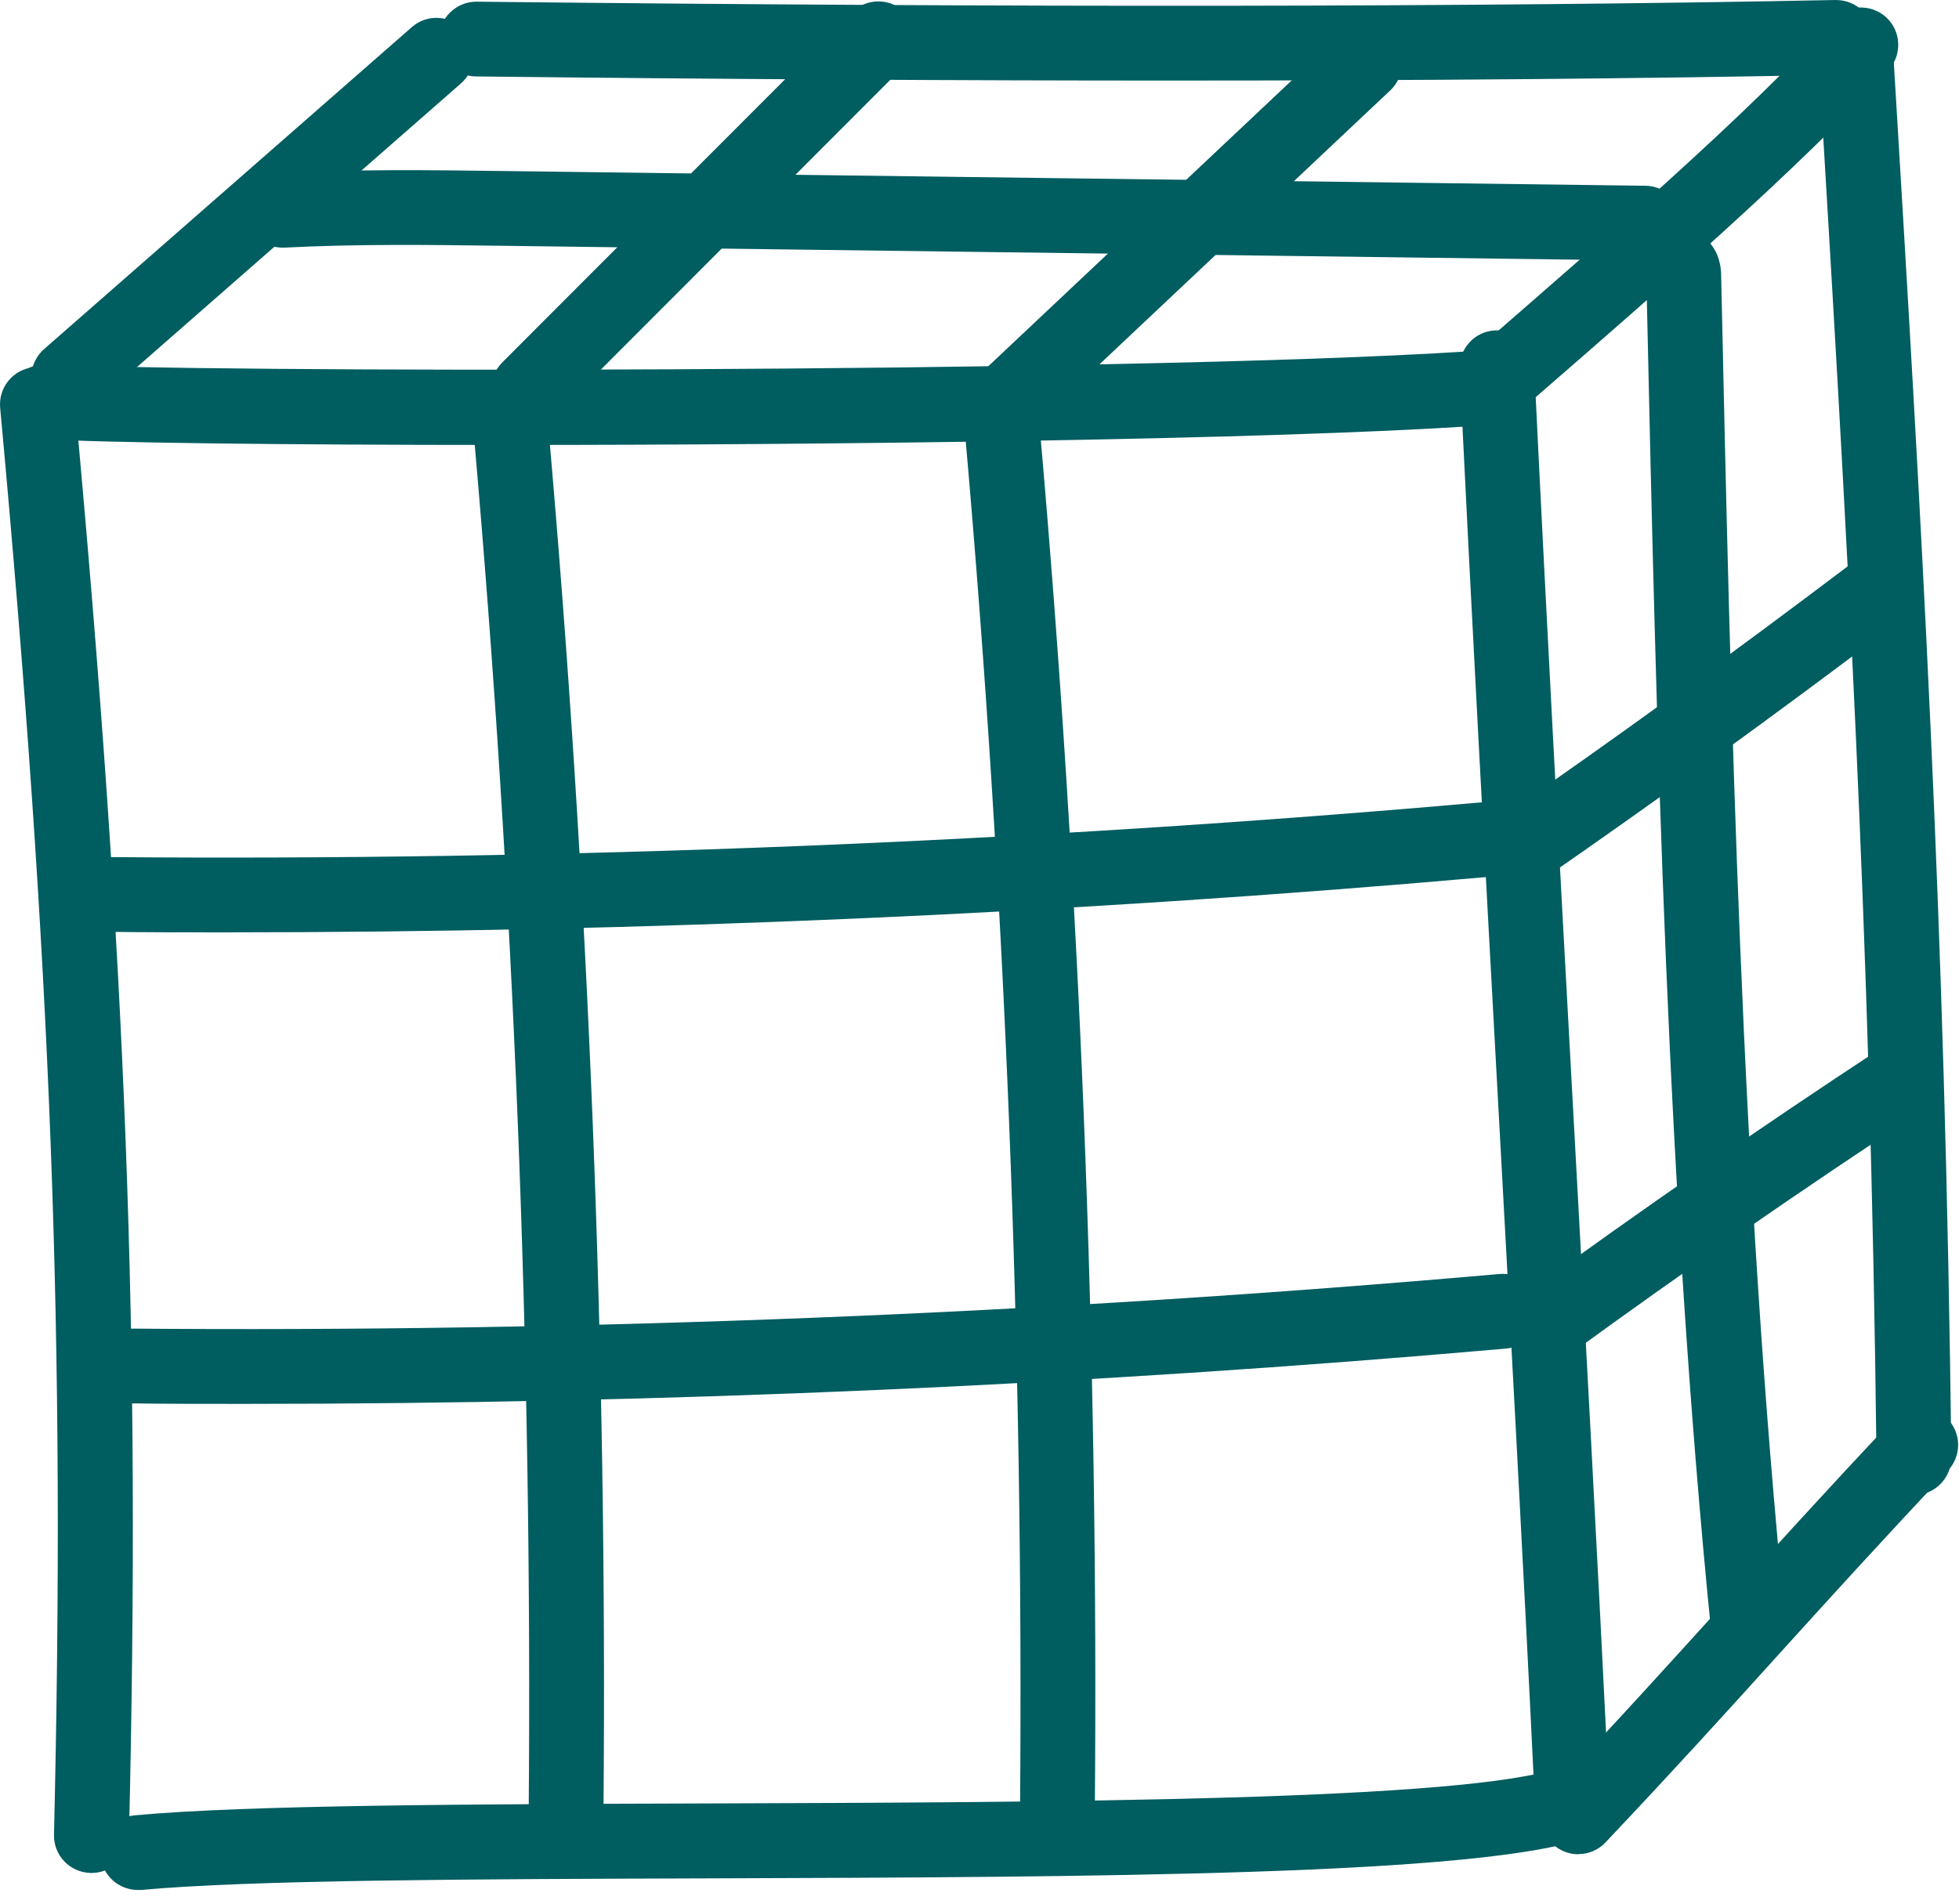
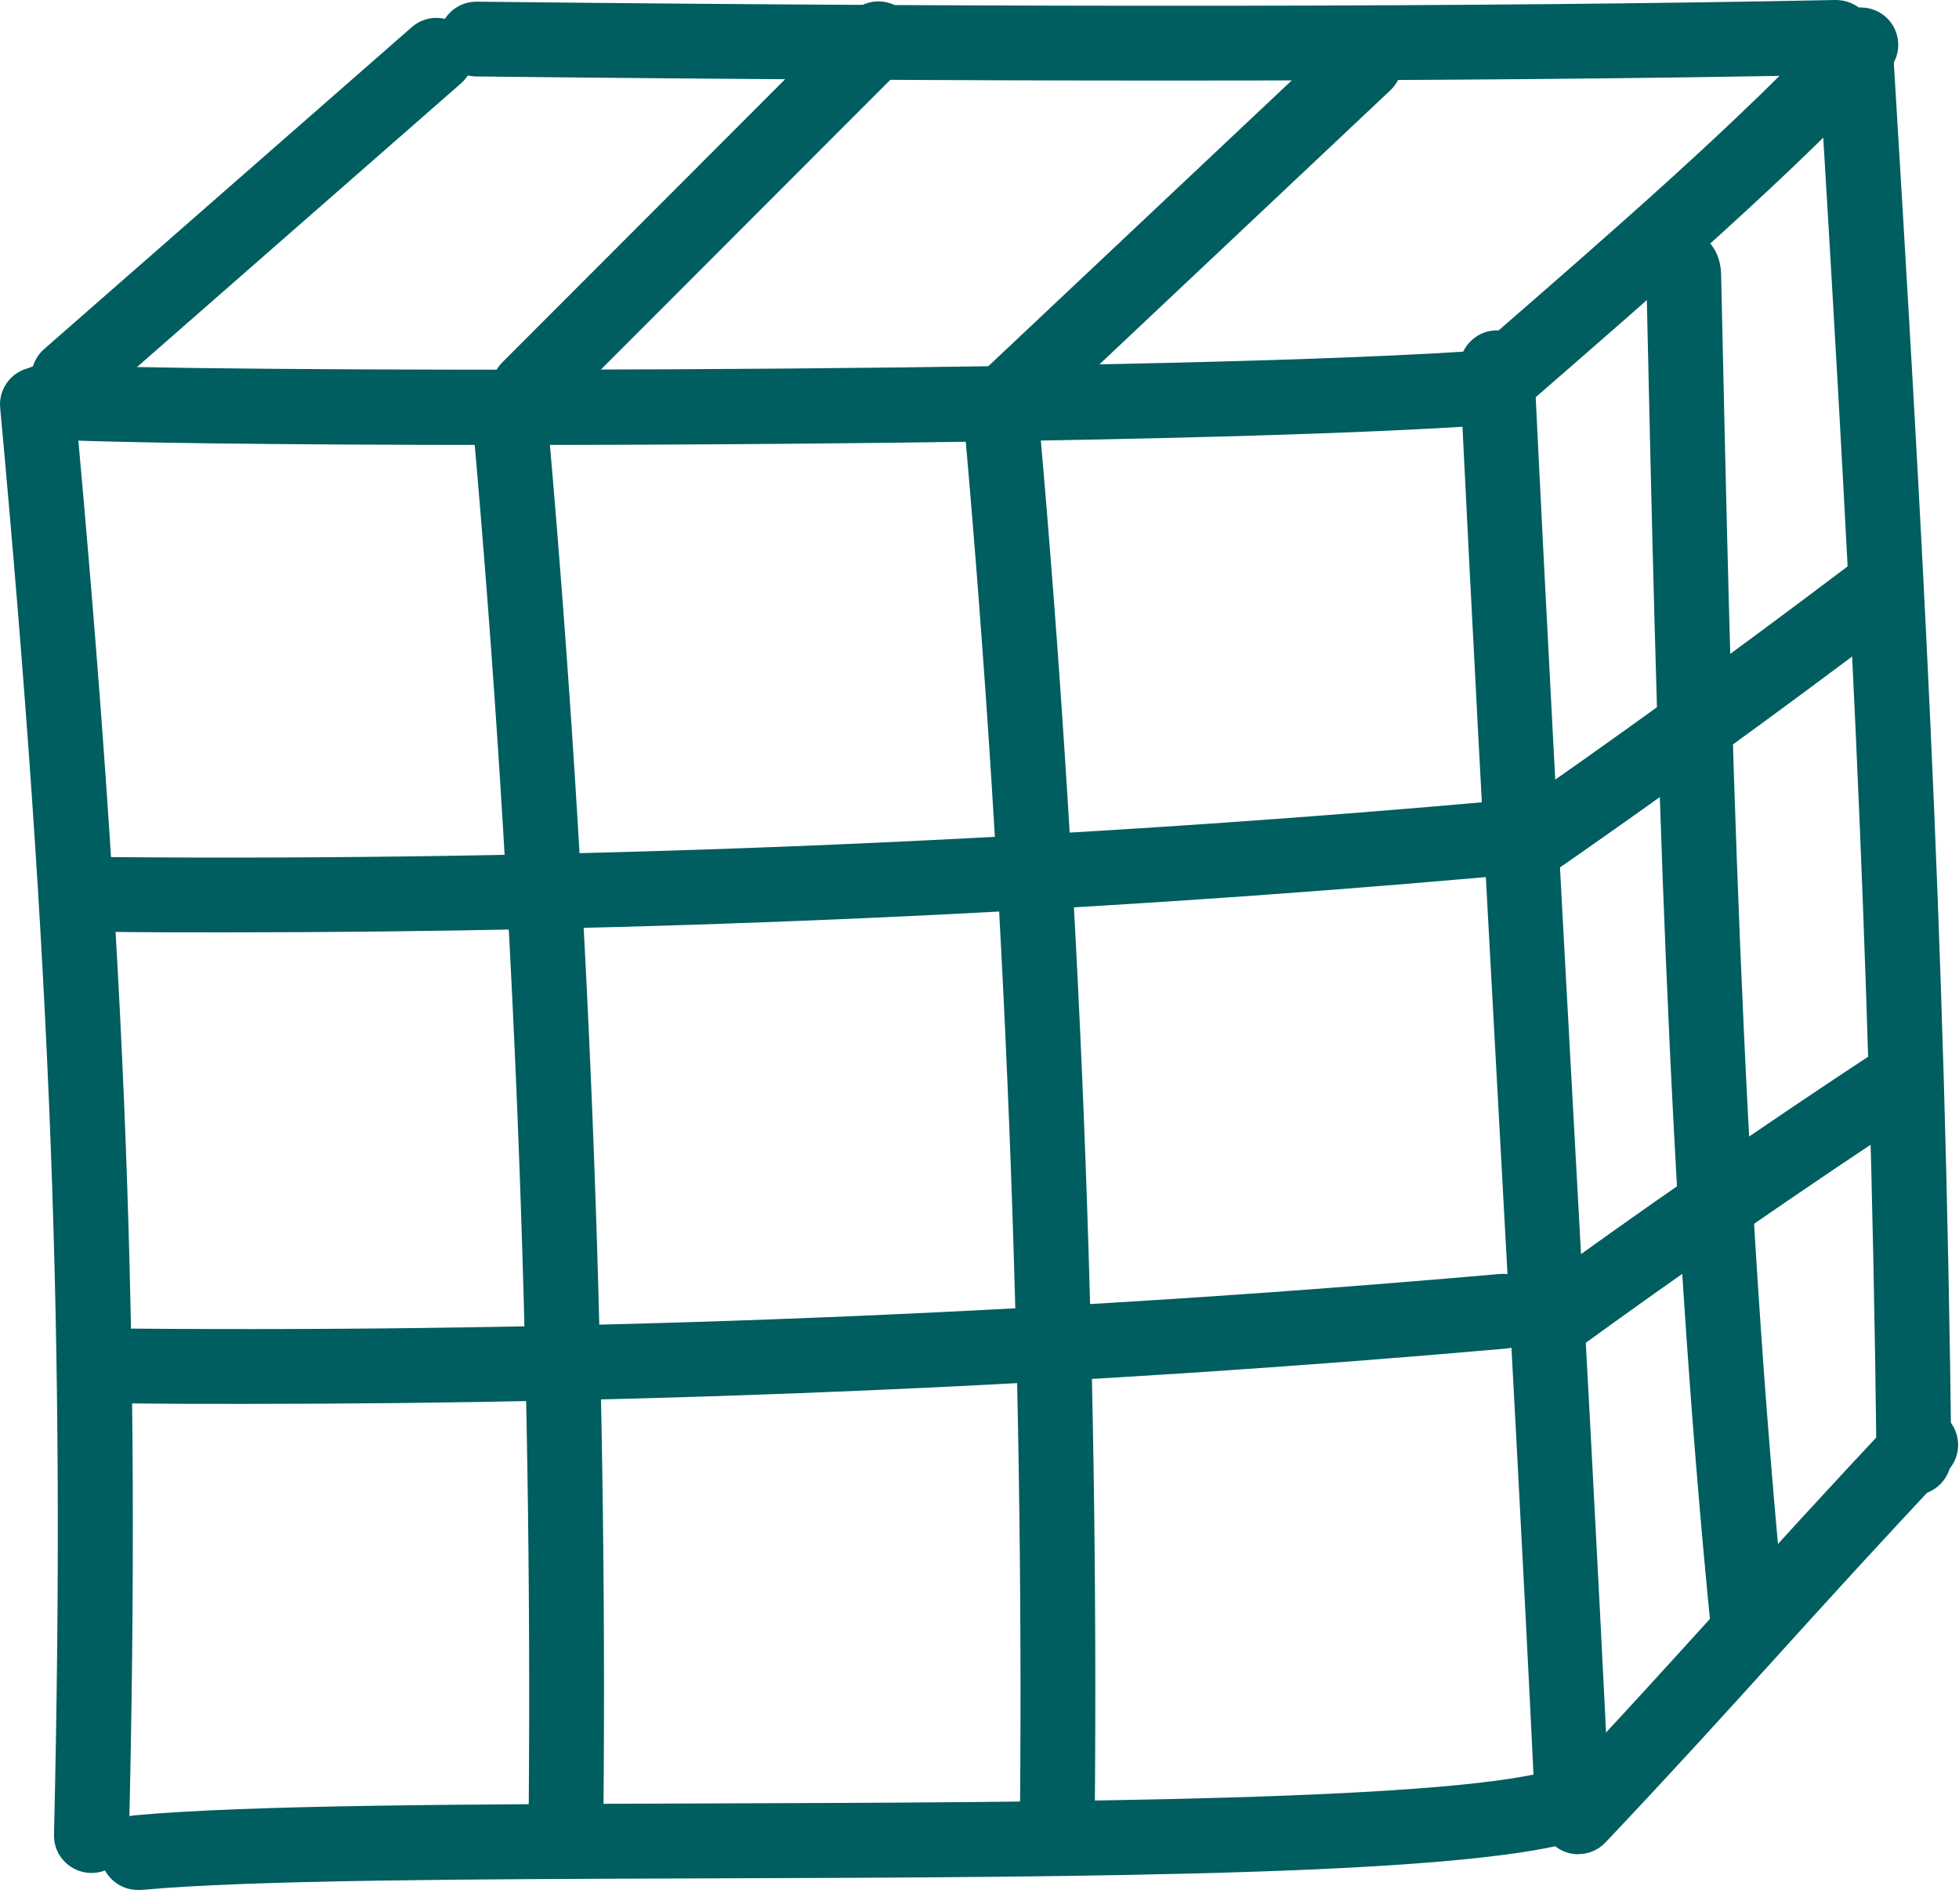
<svg xmlns="http://www.w3.org/2000/svg" width="71" height="69" viewBox="0 0 71 69" fill="none">
  <path d="M3.312 67.887C3.312 67.887 3.292 67.887 3.279 67.887C2.533 67.866 1.937 67.25 1.957 66.498C2.377 48.568 1.869 35.034 0.006 14.78C-0.062 14.035 0.487 13.378 1.232 13.31C1.977 13.236 2.635 13.791 2.709 14.537C4.586 34.905 5.101 48.52 4.674 66.566C4.654 67.304 4.051 67.887 3.319 67.887H3.312Z" fill="#005D60" />
  <path d="M18.355 16.128C10.251 16.128 3.57 16.047 1.557 15.912C0.812 15.864 0.243 15.221 0.29 14.469C0.338 13.724 0.981 13.155 1.734 13.202C6.328 13.5 40.642 13.547 53.225 12.735C53.97 12.687 54.614 13.249 54.668 14.001C54.715 14.746 54.153 15.39 53.401 15.444C45.744 15.939 30.457 16.128 18.355 16.128Z" fill="#005D60" />
  <path d="M4.993 68.503C4.302 68.503 3.712 67.975 3.644 67.277C3.577 66.532 4.119 65.875 4.864 65.8C8.923 65.421 17.061 65.394 25.673 65.367C37.992 65.326 53.326 65.279 56.593 64.046C57.297 63.782 58.077 64.134 58.341 64.838C58.605 65.536 58.253 66.322 57.555 66.586C53.835 67.988 39.524 68.036 25.687 68.083C17.136 68.11 9.059 68.137 5.122 68.503C5.081 68.503 5.034 68.503 4.993 68.503Z" fill="#005D60" />
  <path d="M56.992 66.803C56.274 66.803 55.678 66.241 55.637 65.516C55.183 56.094 54.715 47.627 54.268 39.444C53.821 31.268 53.36 22.807 52.9 13.392C52.866 12.647 53.442 12.01 54.187 11.976C54.932 11.942 55.569 12.518 55.603 13.263C56.057 22.672 56.518 31.125 56.965 39.301C57.412 47.491 57.88 55.958 58.334 65.387C58.368 66.132 57.792 66.769 57.046 66.803C57.026 66.803 56.999 66.803 56.979 66.803H56.992Z" fill="#005D60" />
  <path d="M2.492 15.024C2.113 15.024 1.74 14.868 1.469 14.564C0.975 14.001 1.036 13.148 1.598 12.653L14.927 0.982C15.489 0.488 16.343 0.549 16.837 1.111C17.332 1.673 17.271 2.527 16.709 3.021L3.38 14.692C3.123 14.916 2.804 15.031 2.486 15.031L2.492 15.024Z" fill="#005D60" />
  <path d="M54.065 15.343C53.686 15.343 53.306 15.187 53.042 14.875C52.554 14.313 52.608 13.453 53.177 12.965L53.855 12.376C58.11 8.677 63.416 4.078 66.438 0.718C66.939 0.163 67.793 0.122 68.349 0.616C68.904 1.118 68.952 1.971 68.451 2.533C65.313 6.015 59.94 10.675 55.63 14.421L54.953 15.011C54.695 15.234 54.377 15.343 54.065 15.343Z" fill="#005D60" />
  <path d="M57.202 67.209C56.87 67.209 56.532 67.087 56.274 66.837C55.732 66.322 55.705 65.469 56.22 64.92C58.666 62.332 60.563 60.232 62.406 58.2C64.256 56.161 66.167 54.048 68.627 51.44C69.142 50.898 69.996 50.871 70.544 51.386C71.086 51.901 71.114 52.754 70.599 53.303C68.159 55.89 66.255 57.99 64.419 60.016C62.569 62.061 60.658 64.168 58.192 66.776C57.927 67.06 57.568 67.203 57.209 67.203L57.202 67.209Z" fill="#005D60" />
  <path d="M42.403 2.92C34.746 2.92 26.351 2.872 17.251 2.771C16.505 2.764 15.902 2.147 15.909 1.402C15.916 0.657 16.526 0.061 17.264 0.061H17.278C37.213 0.278 53.787 0.257 66.519 5.84771e-05C67.285 -0.007 67.888 0.576 67.902 1.328C67.915 2.08 67.326 2.696 66.574 2.71C59.628 2.852 51.544 2.92 42.397 2.92H42.403Z" fill="#005D60" />
  <path d="M69.365 54.197C68.627 54.197 68.017 53.601 68.01 52.856C67.793 33.462 66.912 18.838 65.896 1.903C65.849 1.158 66.418 0.515 67.17 0.467C67.922 0.427 68.559 0.989 68.606 1.741C69.63 18.709 70.51 33.368 70.721 52.822C70.727 53.567 70.131 54.183 69.379 54.19H69.365V54.197Z" fill="#005D60" />
  <path d="M20.517 66.999H20.503C19.758 66.999 19.155 66.383 19.162 65.631C19.297 49.09 18.633 32.345 17.183 15.864C17.115 15.119 17.671 14.462 18.416 14.394C19.155 14.327 19.819 14.882 19.887 15.627C21.343 32.196 22.014 49.022 21.872 65.651C21.872 66.397 21.262 66.993 20.517 66.993V66.999Z" fill="#005D60" />
  <path d="M38.324 66.999H38.311C37.565 66.999 36.962 66.383 36.969 65.631C37.105 49.09 36.441 32.345 34.99 15.864C34.923 15.119 35.478 14.462 36.224 14.394C36.962 14.327 37.626 14.882 37.694 15.627C39.151 32.196 39.822 49.022 39.679 65.651C39.679 66.397 39.07 66.993 38.324 66.993V66.999Z" fill="#005D60" />
  <path d="M8.144 33.794C6.707 33.794 5.264 33.794 3.827 33.774C3.082 33.774 2.479 33.158 2.486 32.406C2.486 31.661 3.123 31.051 3.855 31.065C20.402 31.207 37.152 30.536 53.638 29.087C54.377 29.019 55.041 29.574 55.108 30.319C55.176 31.064 54.621 31.722 53.875 31.789C38.738 33.124 23.376 33.794 8.151 33.794H8.144Z" fill="#005D60" />
  <path d="M8.835 50.885C7.398 50.885 5.969 50.885 4.539 50.864C3.793 50.864 3.19 50.248 3.197 49.496C3.197 48.751 3.807 48.155 4.552 48.155H4.566C21.12 48.297 37.863 47.626 54.35 46.177C55.088 46.109 55.752 46.664 55.82 47.41C55.888 48.155 55.332 48.812 54.587 48.88C39.442 50.214 24.074 50.885 8.842 50.885H8.835Z" fill="#005D60" />
  <path d="M55.068 32.169C54.641 32.169 54.214 31.965 53.95 31.586C53.523 30.97 53.679 30.13 54.295 29.703C58.557 26.756 62.806 23.674 66.933 20.552C67.529 20.098 68.383 20.22 68.83 20.816C69.284 21.412 69.162 22.265 68.566 22.712C64.412 25.855 60.13 28.958 55.834 31.931C55.596 32.094 55.332 32.175 55.061 32.175L55.068 32.169Z" fill="#005D60" />
  <path d="M56.05 49.381C55.63 49.381 55.217 49.184 54.953 48.825C54.512 48.222 54.648 47.376 55.251 46.935C59.465 43.867 63.809 40.859 68.173 37.994C68.796 37.588 69.636 37.757 70.05 38.38C70.463 39.003 70.287 39.843 69.663 40.257C65.34 43.095 61.031 46.075 56.85 49.123C56.606 49.3 56.328 49.381 56.05 49.381Z" fill="#005D60" />
  <path d="M19.162 15.444C18.816 15.444 18.47 15.316 18.206 15.051C17.678 14.523 17.678 13.663 18.206 13.134L30.877 0.447C31.406 -0.081 32.266 -0.081 32.795 0.447C33.324 0.975 33.324 1.836 32.795 2.364L20.124 15.051C19.86 15.316 19.514 15.451 19.162 15.451V15.444Z" fill="#005D60" />
  <path d="M36.407 15.945C36.047 15.945 35.688 15.803 35.417 15.519C34.902 14.977 34.929 14.117 35.471 13.602L48.529 1.301C49.071 0.786 49.932 0.813 50.447 1.355C50.962 1.897 50.934 2.757 50.392 3.272L37.335 15.573C37.071 15.817 36.739 15.939 36.407 15.939V15.945Z" fill="#005D60" />
  <path d="M63.362 60.314C62.671 60.314 62.088 59.792 62.013 59.094C60.407 42.966 60.035 26.567 59.682 10.689C59.615 10.615 59.56 10.527 59.513 10.438C59.235 9.91 59.33 9.24 59.737 8.772C60.136 8.318 60.76 8.156 61.329 8.359C61.573 8.447 62.352 8.826 62.379 9.958C62.732 25.991 63.091 42.566 64.71 58.817C64.785 59.562 64.243 60.226 63.497 60.3C63.45 60.3 63.409 60.3 63.362 60.3V60.314Z" fill="#005D60" />
-   <path d="M59.621 9.443H59.601L18.152 8.908C15.584 8.874 12.921 8.84 10.319 8.975C9.58 9.016 8.936 8.44 8.896 7.695C8.855 6.95 9.431 6.313 10.177 6.273C12.867 6.13 15.57 6.164 18.186 6.198L59.635 6.733C60.38 6.74 60.983 7.356 60.97 8.108C60.963 8.847 60.353 9.443 59.615 9.443H59.621Z" fill="#005D60" />
</svg>